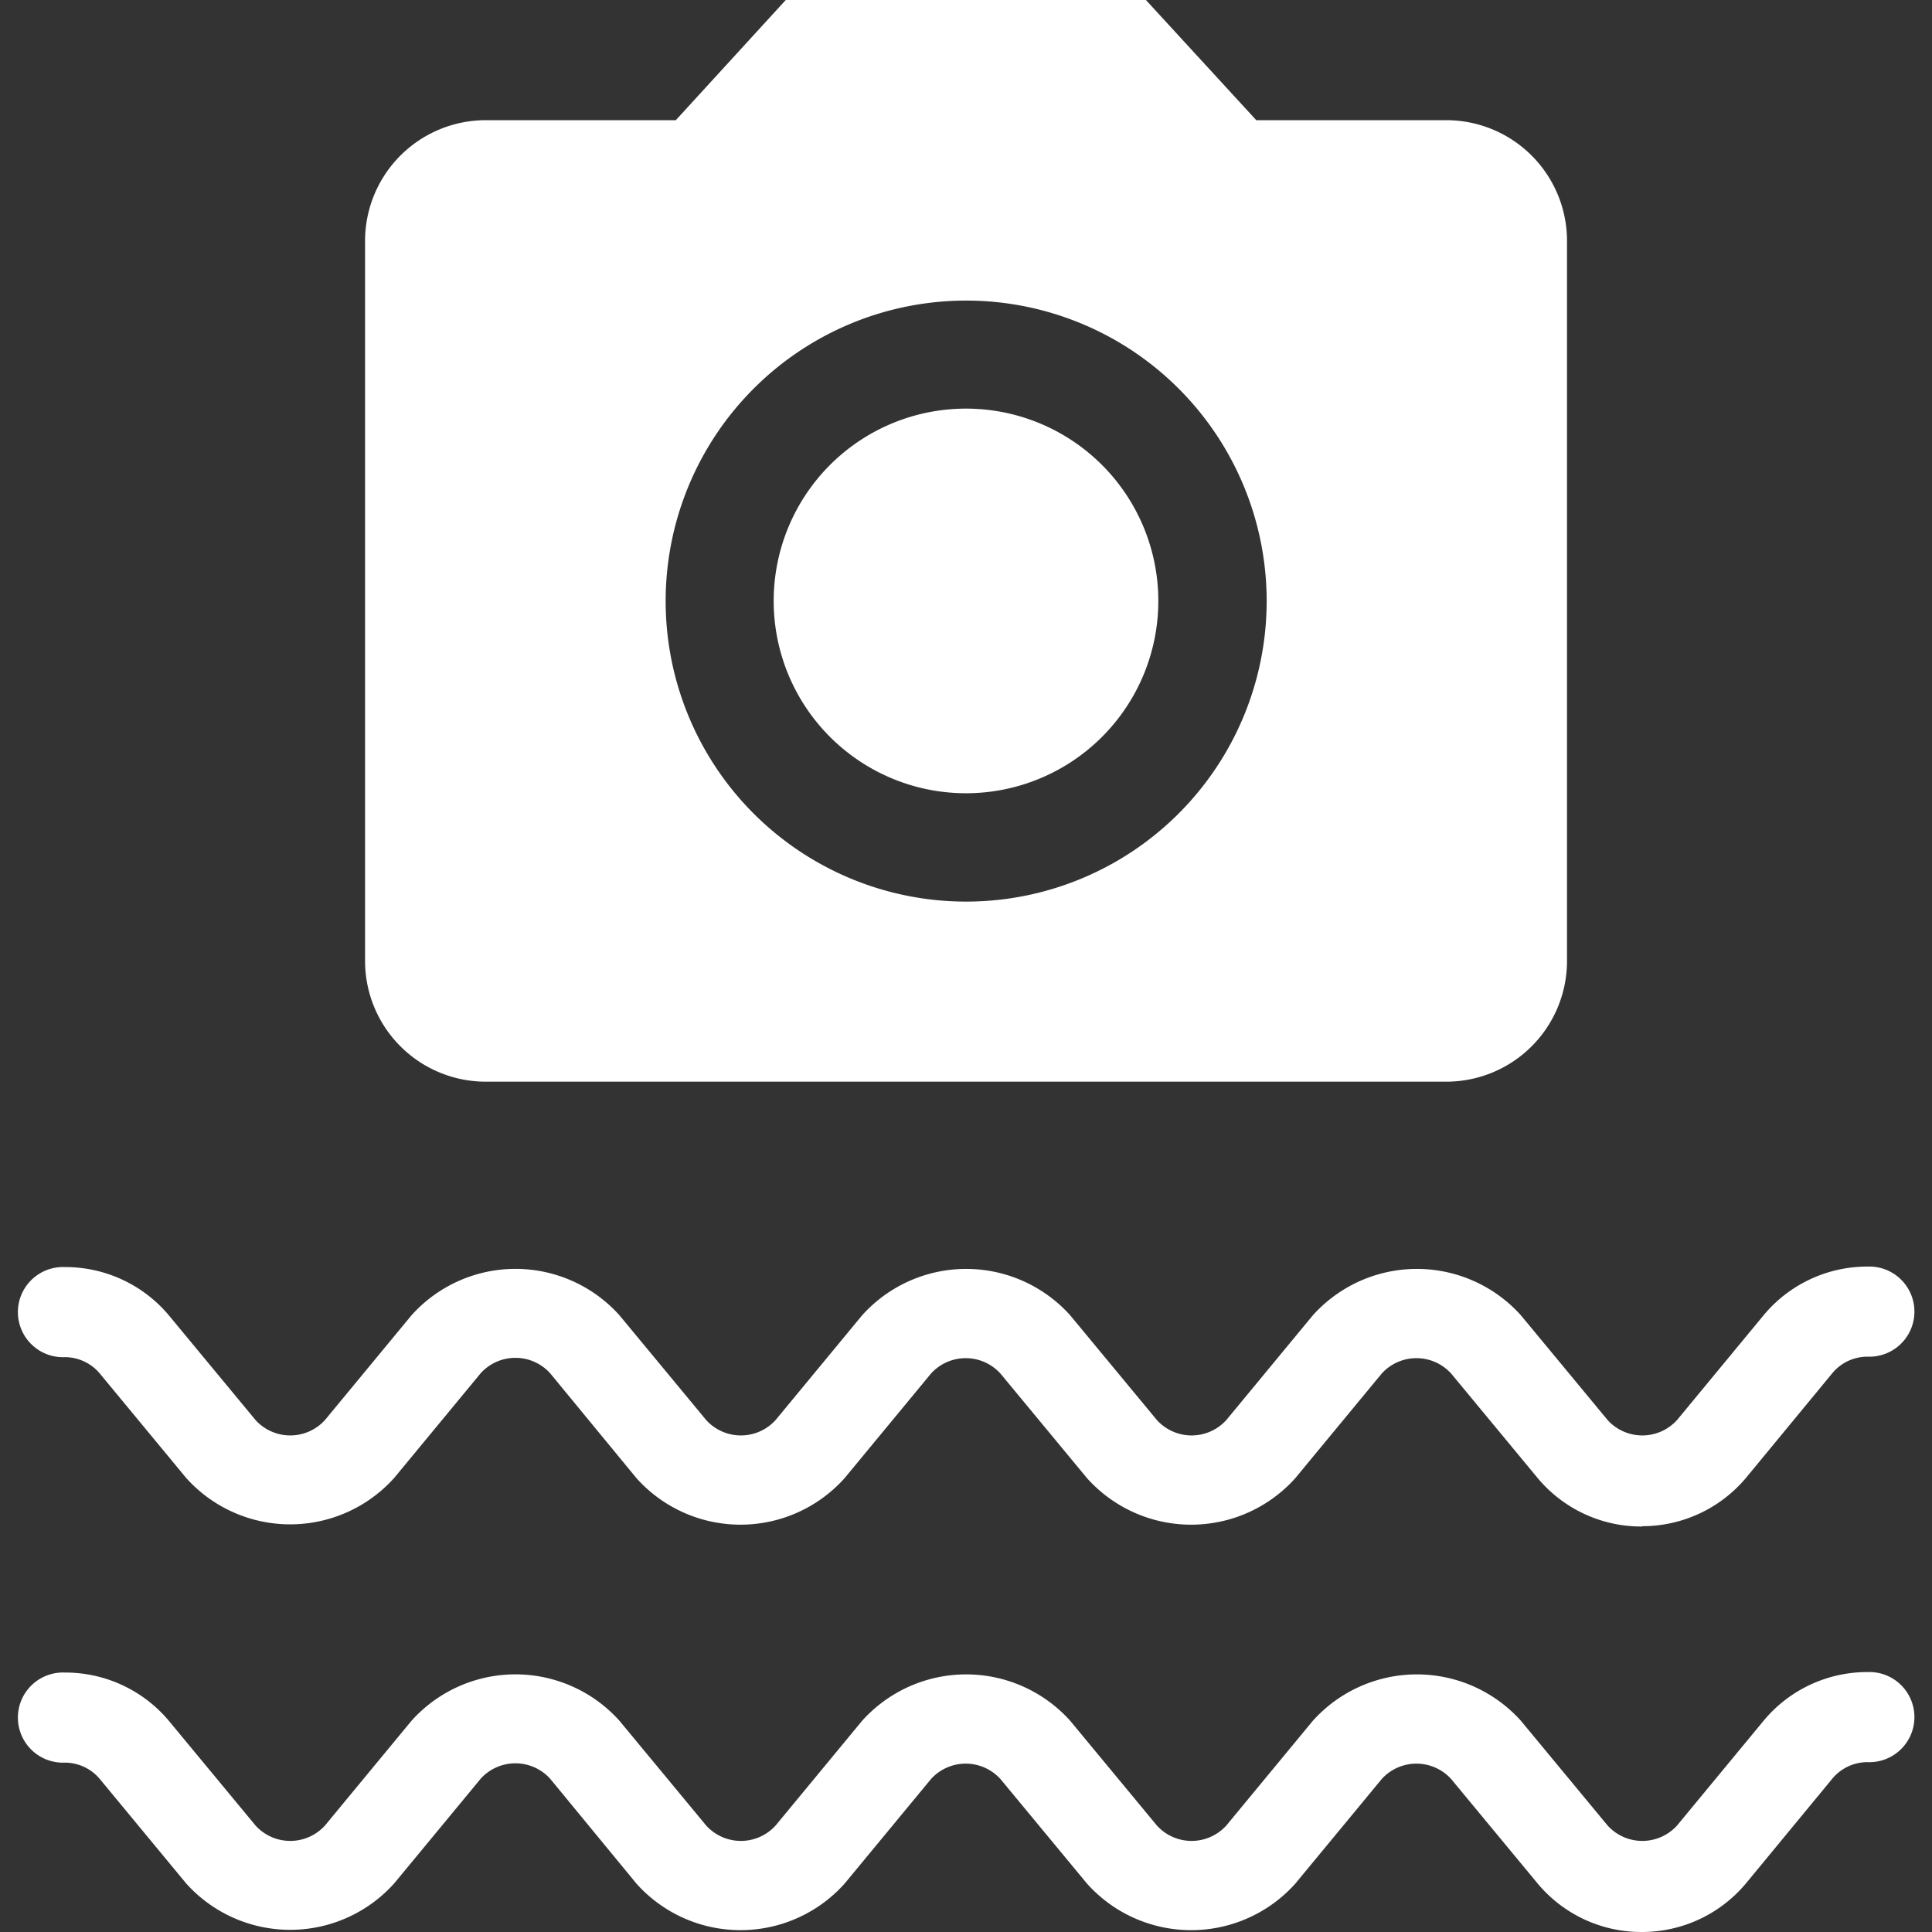
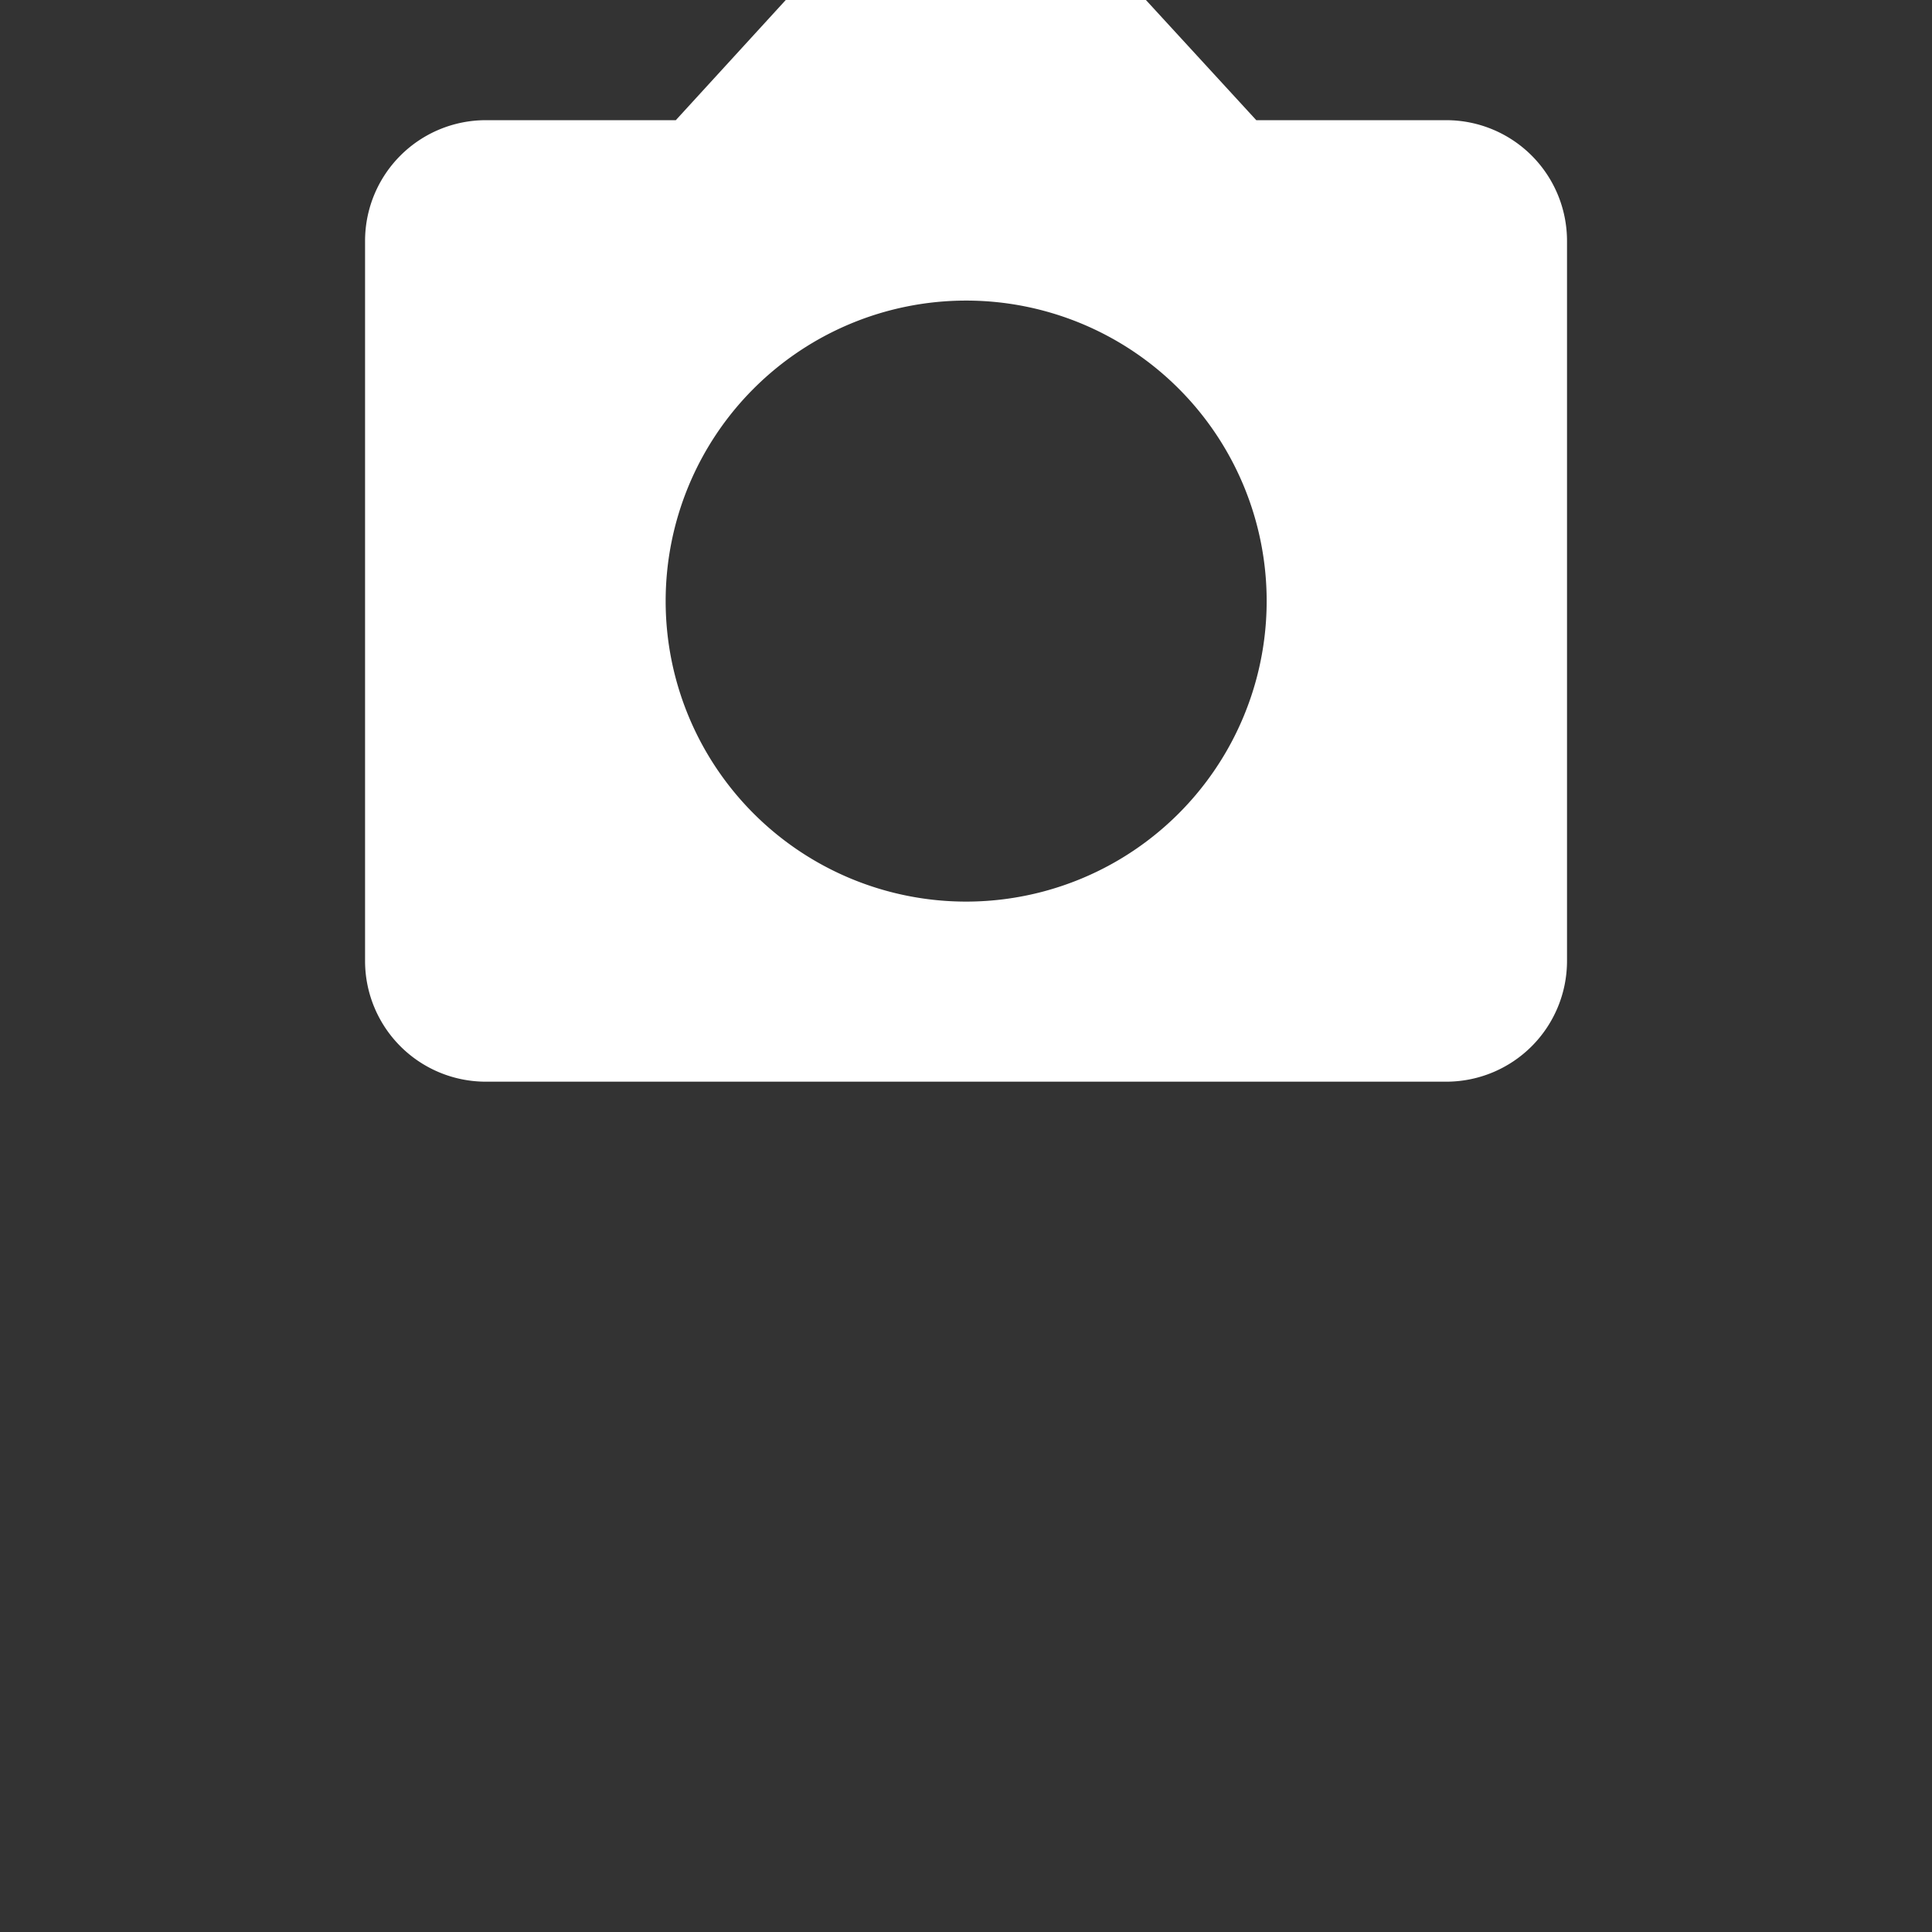
<svg xmlns="http://www.w3.org/2000/svg" width="24" height="24" viewBox="0 0 24 24">
  <rect x="0" y="0" width="24" height="24" fill="#333333" stroke="none" />
  <g id="Group_5224" data-name="Group 5224" transform="translate(-144 -688)">
    <rect id="Rectangle_1834" data-name="Rectangle 1834" width="24" height="24" transform="translate(144 688)" fill="none" />
    <g id="water-resistant" transform="translate(144.246 688)">
      <g id="Group_4905" data-name="Group 4905" transform="translate(0 15.739)">
-         <path id="Path_12008" data-name="Path 12008" d="M21.149,4.784a1.676,1.676,0,0,1-1.292-.6l-1.076-1.3a.582.582,0,0,0-.863,0l-1.074,1.3a1.737,1.737,0,0,1-2.586,0l-1.076-1.3a.582.582,0,0,0-.863,0l-1.074,1.3a1.735,1.735,0,0,1-2.584,0L7.588,2.88a.582.582,0,0,0-.863,0l-1.074,1.3a1.736,1.736,0,0,1-2.585,0L1.991,2.88a.567.567,0,0,0-.431-.2.56.56,0,1,1,0-1.119,1.678,1.678,0,0,1,1.292.6l1.076,1.3a.582.582,0,0,0,.863,0l1.074-1.3a1.735,1.735,0,0,1,2.585,0l1.076,1.3a.582.582,0,0,0,.863,0l1.074-1.3a1.737,1.737,0,0,1,2.586,0l1.076,1.3a.582.582,0,0,0,.863,0l1.074-1.3a1.737,1.737,0,0,1,2.586,0l1.076,1.3a.582.582,0,0,0,.863,0l1.074-1.3a1.672,1.672,0,0,1,1.291-.606.56.56,0,1,1,0,1.119.568.568,0,0,0-.432.2l-1.072,1.3a1.682,1.682,0,0,1-1.294.606Z" transform="translate(-1 -1.56)" fill="#fff" />
-       </g>
+         </g>
      <g id="Group_4906" data-name="Group 4906" transform="translate(0 20.776)">
-         <path id="Path_12009" data-name="Path 12009" d="M21.149,9.284a1.676,1.676,0,0,1-1.292-.6l-1.076-1.3a.582.582,0,0,0-.863,0l-1.074,1.3a1.737,1.737,0,0,1-2.586,0l-1.076-1.3a.582.582,0,0,0-.863,0l-1.074,1.3a1.735,1.735,0,0,1-2.584,0L7.588,7.38a.582.582,0,0,0-.863,0l-1.074,1.3a1.736,1.736,0,0,1-2.585,0L1.991,7.38a.567.567,0,0,0-.431-.2.56.56,0,1,1,0-1.119,1.678,1.678,0,0,1,1.292.6l1.076,1.3a.582.582,0,0,0,.863,0l1.074-1.3a1.735,1.735,0,0,1,2.585,0l1.076,1.3a.582.582,0,0,0,.863,0l1.074-1.3a1.737,1.737,0,0,1,2.586,0l1.076,1.3a.582.582,0,0,0,.863,0l1.074-1.3a1.737,1.737,0,0,1,2.586,0l1.076,1.3a.582.582,0,0,0,.863,0l1.074-1.3a1.672,1.672,0,0,1,1.291-.606.56.56,0,1,1,0,1.119.568.568,0,0,0-.432.2l-1.072,1.3A1.682,1.682,0,0,1,21.149,9.284Z" transform="translate(-1 -6.06)" fill="#fff" />
-       </g>
+         </g>
      <g id="Icon_material-photo-camera" data-name="Icon material-photo-camera" transform="translate(1.289 -3)">
-         <path id="Path_12231" data-name="Path 12231" d="M17.978,15.589A2.389,2.389,0,1,1,15.589,13.2,2.389,2.389,0,0,1,17.978,15.589Z" transform="translate(-5.124 -5.124)" fill="#fff" />
        <path id="Path_12232" data-name="Path 12232" d="M8.226,3,6.86,4.493H4.493A1.5,1.5,0,0,0,3,5.986v8.958a1.5,1.5,0,0,0,1.493,1.493H16.438a1.5,1.5,0,0,0,1.493-1.493V5.986a1.5,1.5,0,0,0-1.493-1.493H14.071L12.7,3Zm2.24,11.2A3.733,3.733,0,1,1,14.2,10.465,3.734,3.734,0,0,1,10.465,14.2Z" transform="translate(0 0)" fill="#fff" />
      </g>
    </g>
  </g>
</svg>